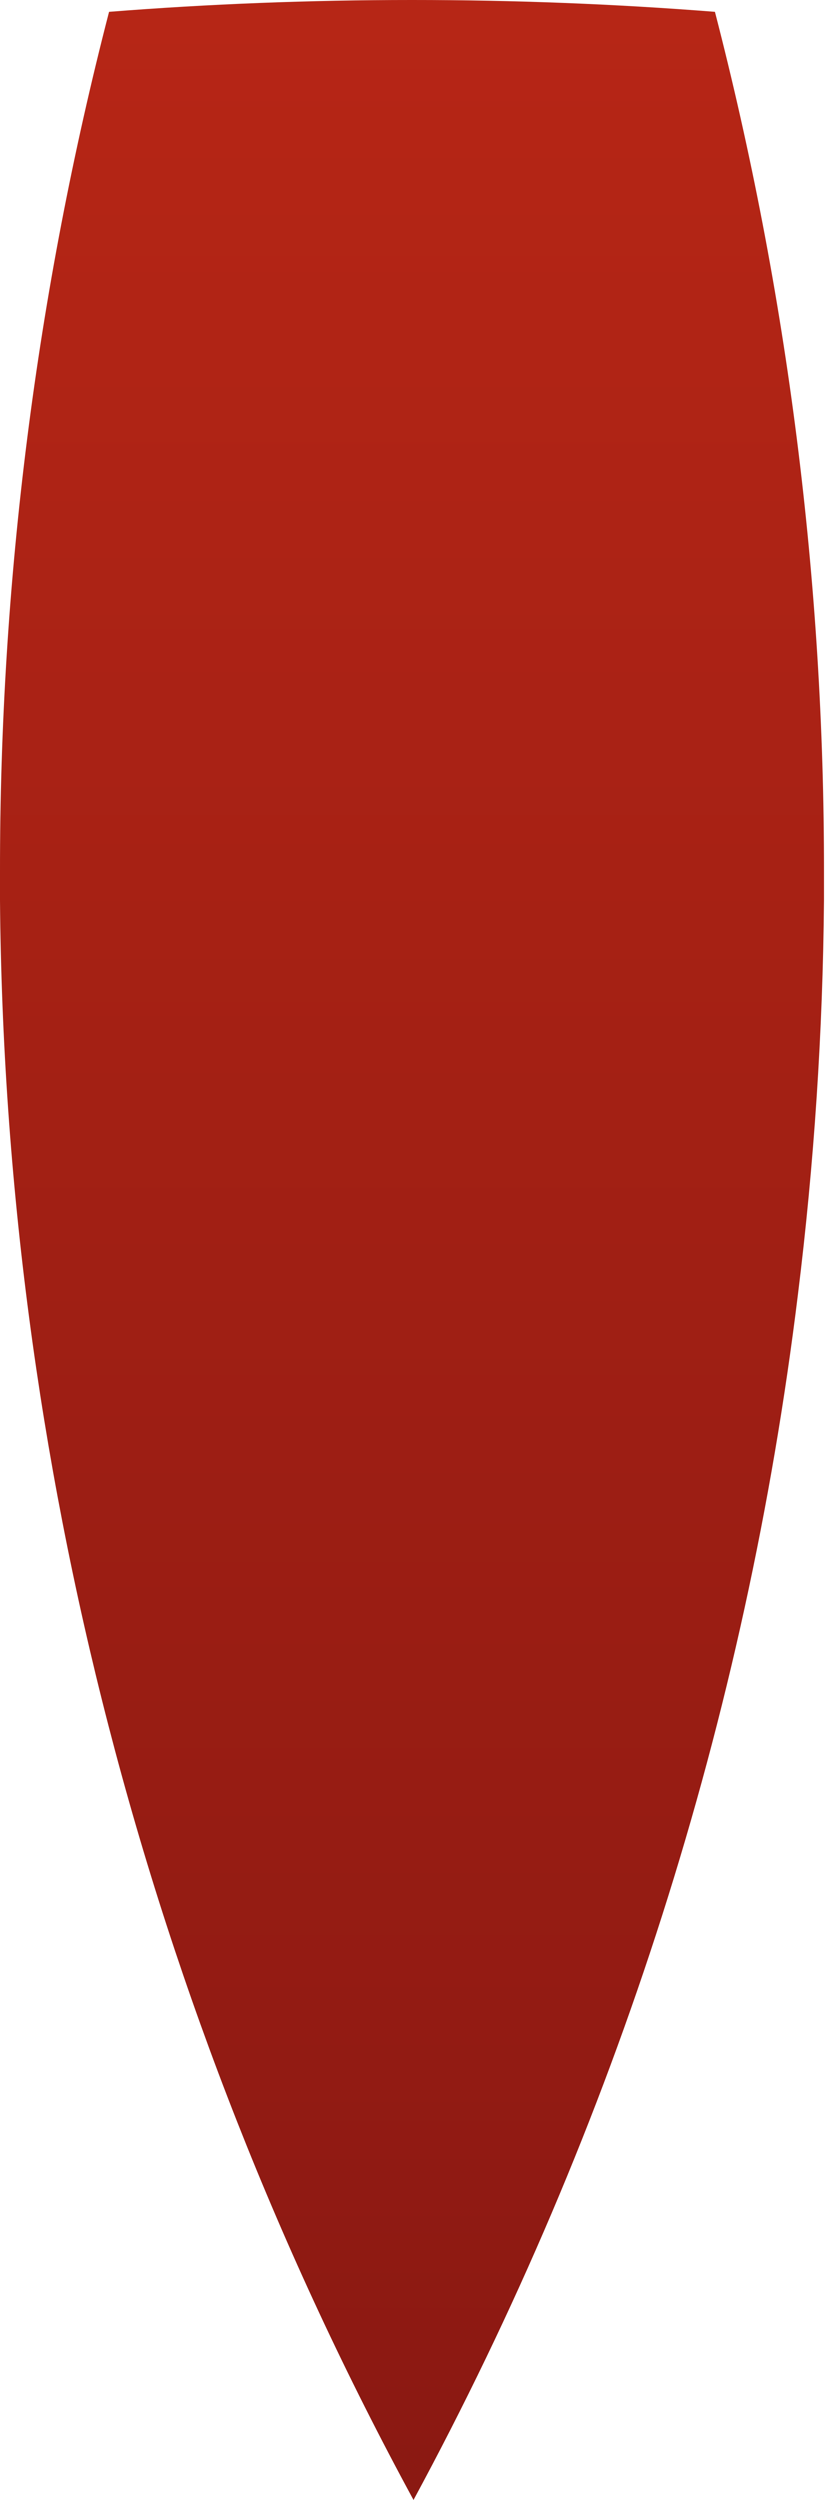
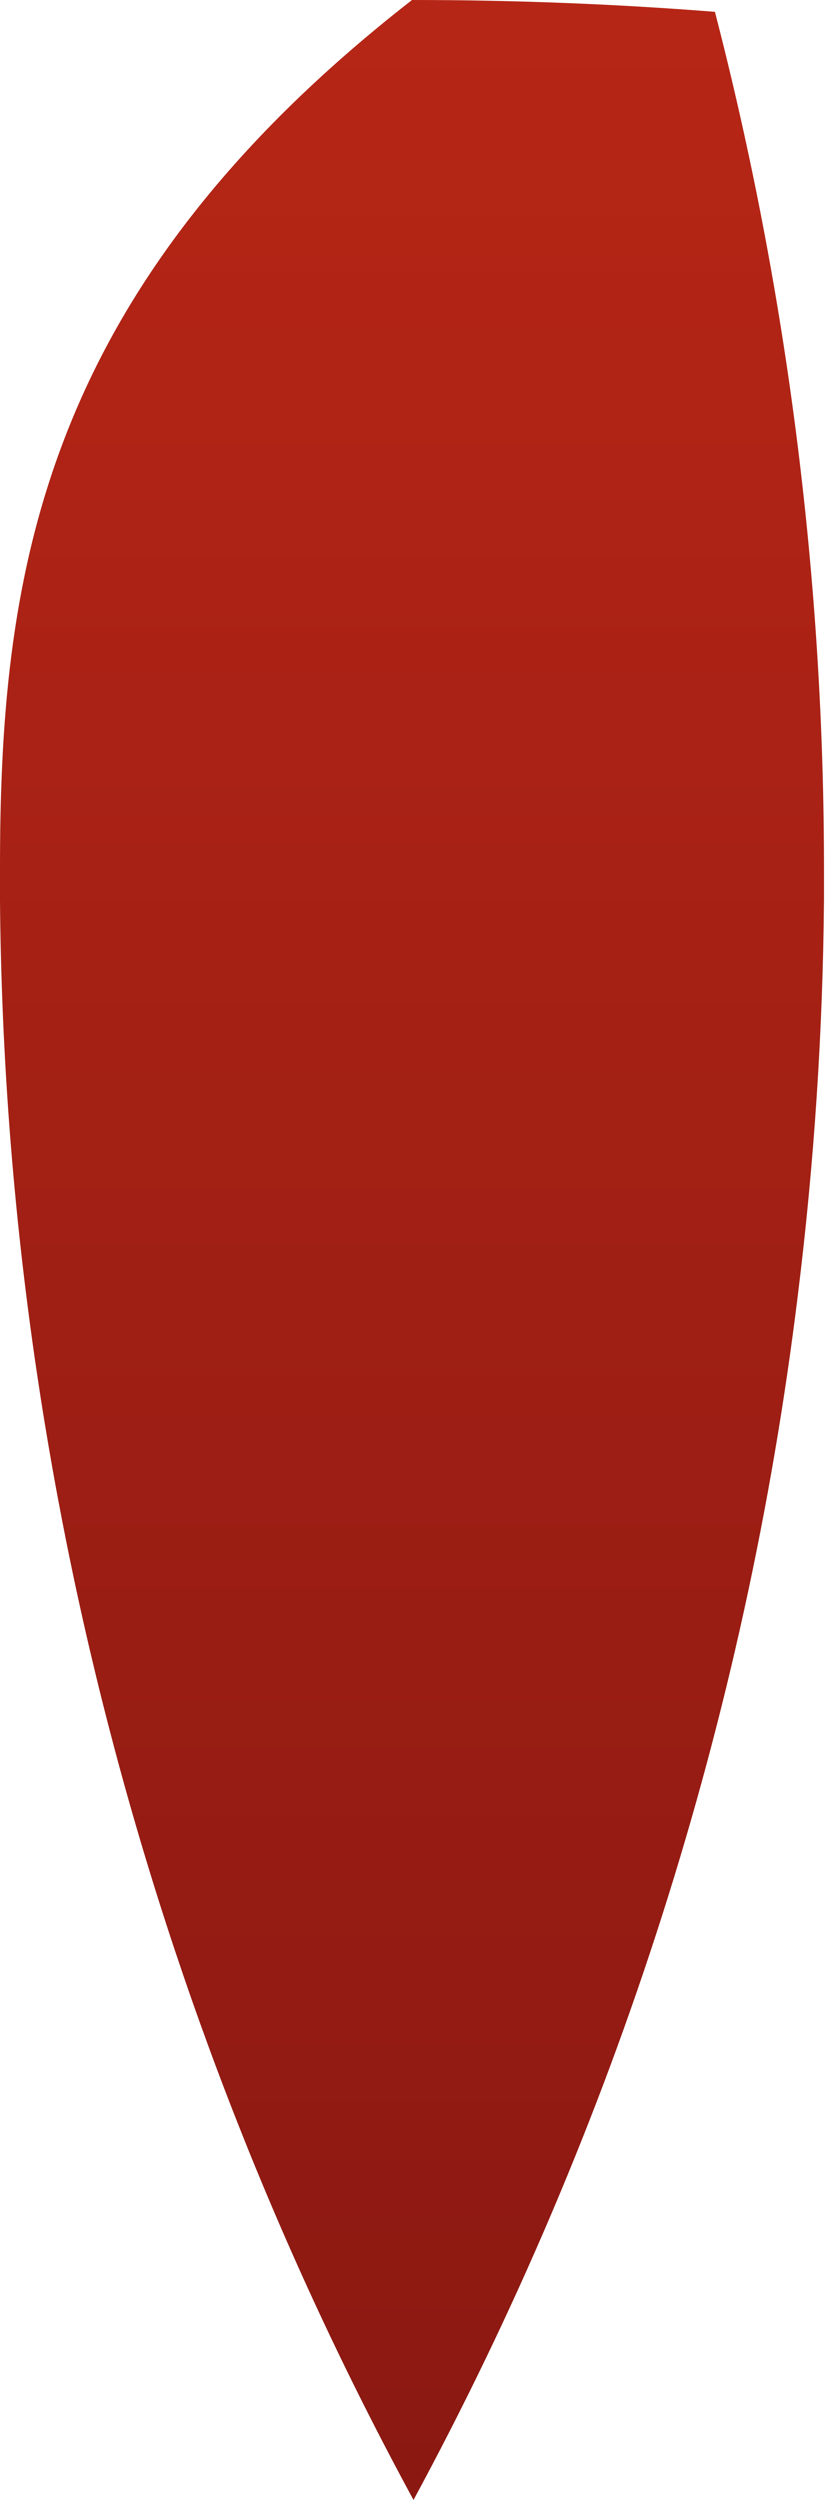
<svg xmlns="http://www.w3.org/2000/svg" width="109" height="330" viewBox="0 0 109 330" fill="none">
-   <path d="M54.634 330.003C81.366 280.6 98.595 226.62 105.425 170.865C107.566 153.601 108.716 136.229 108.867 118.833C108.867 117.993 108.867 117.152 108.867 116.312V115.111C108.898 76.803 104.056 38.647 94.458 1.561C81.277 0.52 67.935 0 54.434 0C40.932 0 27.59 0.52 14.409 1.561C4.812 38.647 -0.03 76.803 0 115.111C0 116.031 0 116.952 0 117.873V118.833C0.616 192.639 19.379 265.159 54.634 330.003Z" fill="url(#paint0_linear_446_3012)" />
+   <path d="M54.634 330.003C81.366 280.6 98.595 226.62 105.425 170.865C107.566 153.601 108.716 136.229 108.867 118.833C108.867 117.993 108.867 117.152 108.867 116.312V115.111C108.898 76.803 104.056 38.647 94.458 1.561C81.277 0.52 67.935 0 54.434 0C4.812 38.647 -0.03 76.803 0 115.111C0 116.031 0 116.952 0 117.873V118.833C0.616 192.639 19.379 265.159 54.634 330.003Z" fill="url(#paint0_linear_446_3012)" />
  <defs>
    <linearGradient id="paint0_linear_446_3012" x1="54.634" y1="-126.238" x2="54.634" y2="341.53" gradientUnits="userSpaceOnUse">
      <stop stop-color="#C72B17" />
      <stop offset="1" stop-color="#891812" />
    </linearGradient>
  </defs>
</svg>